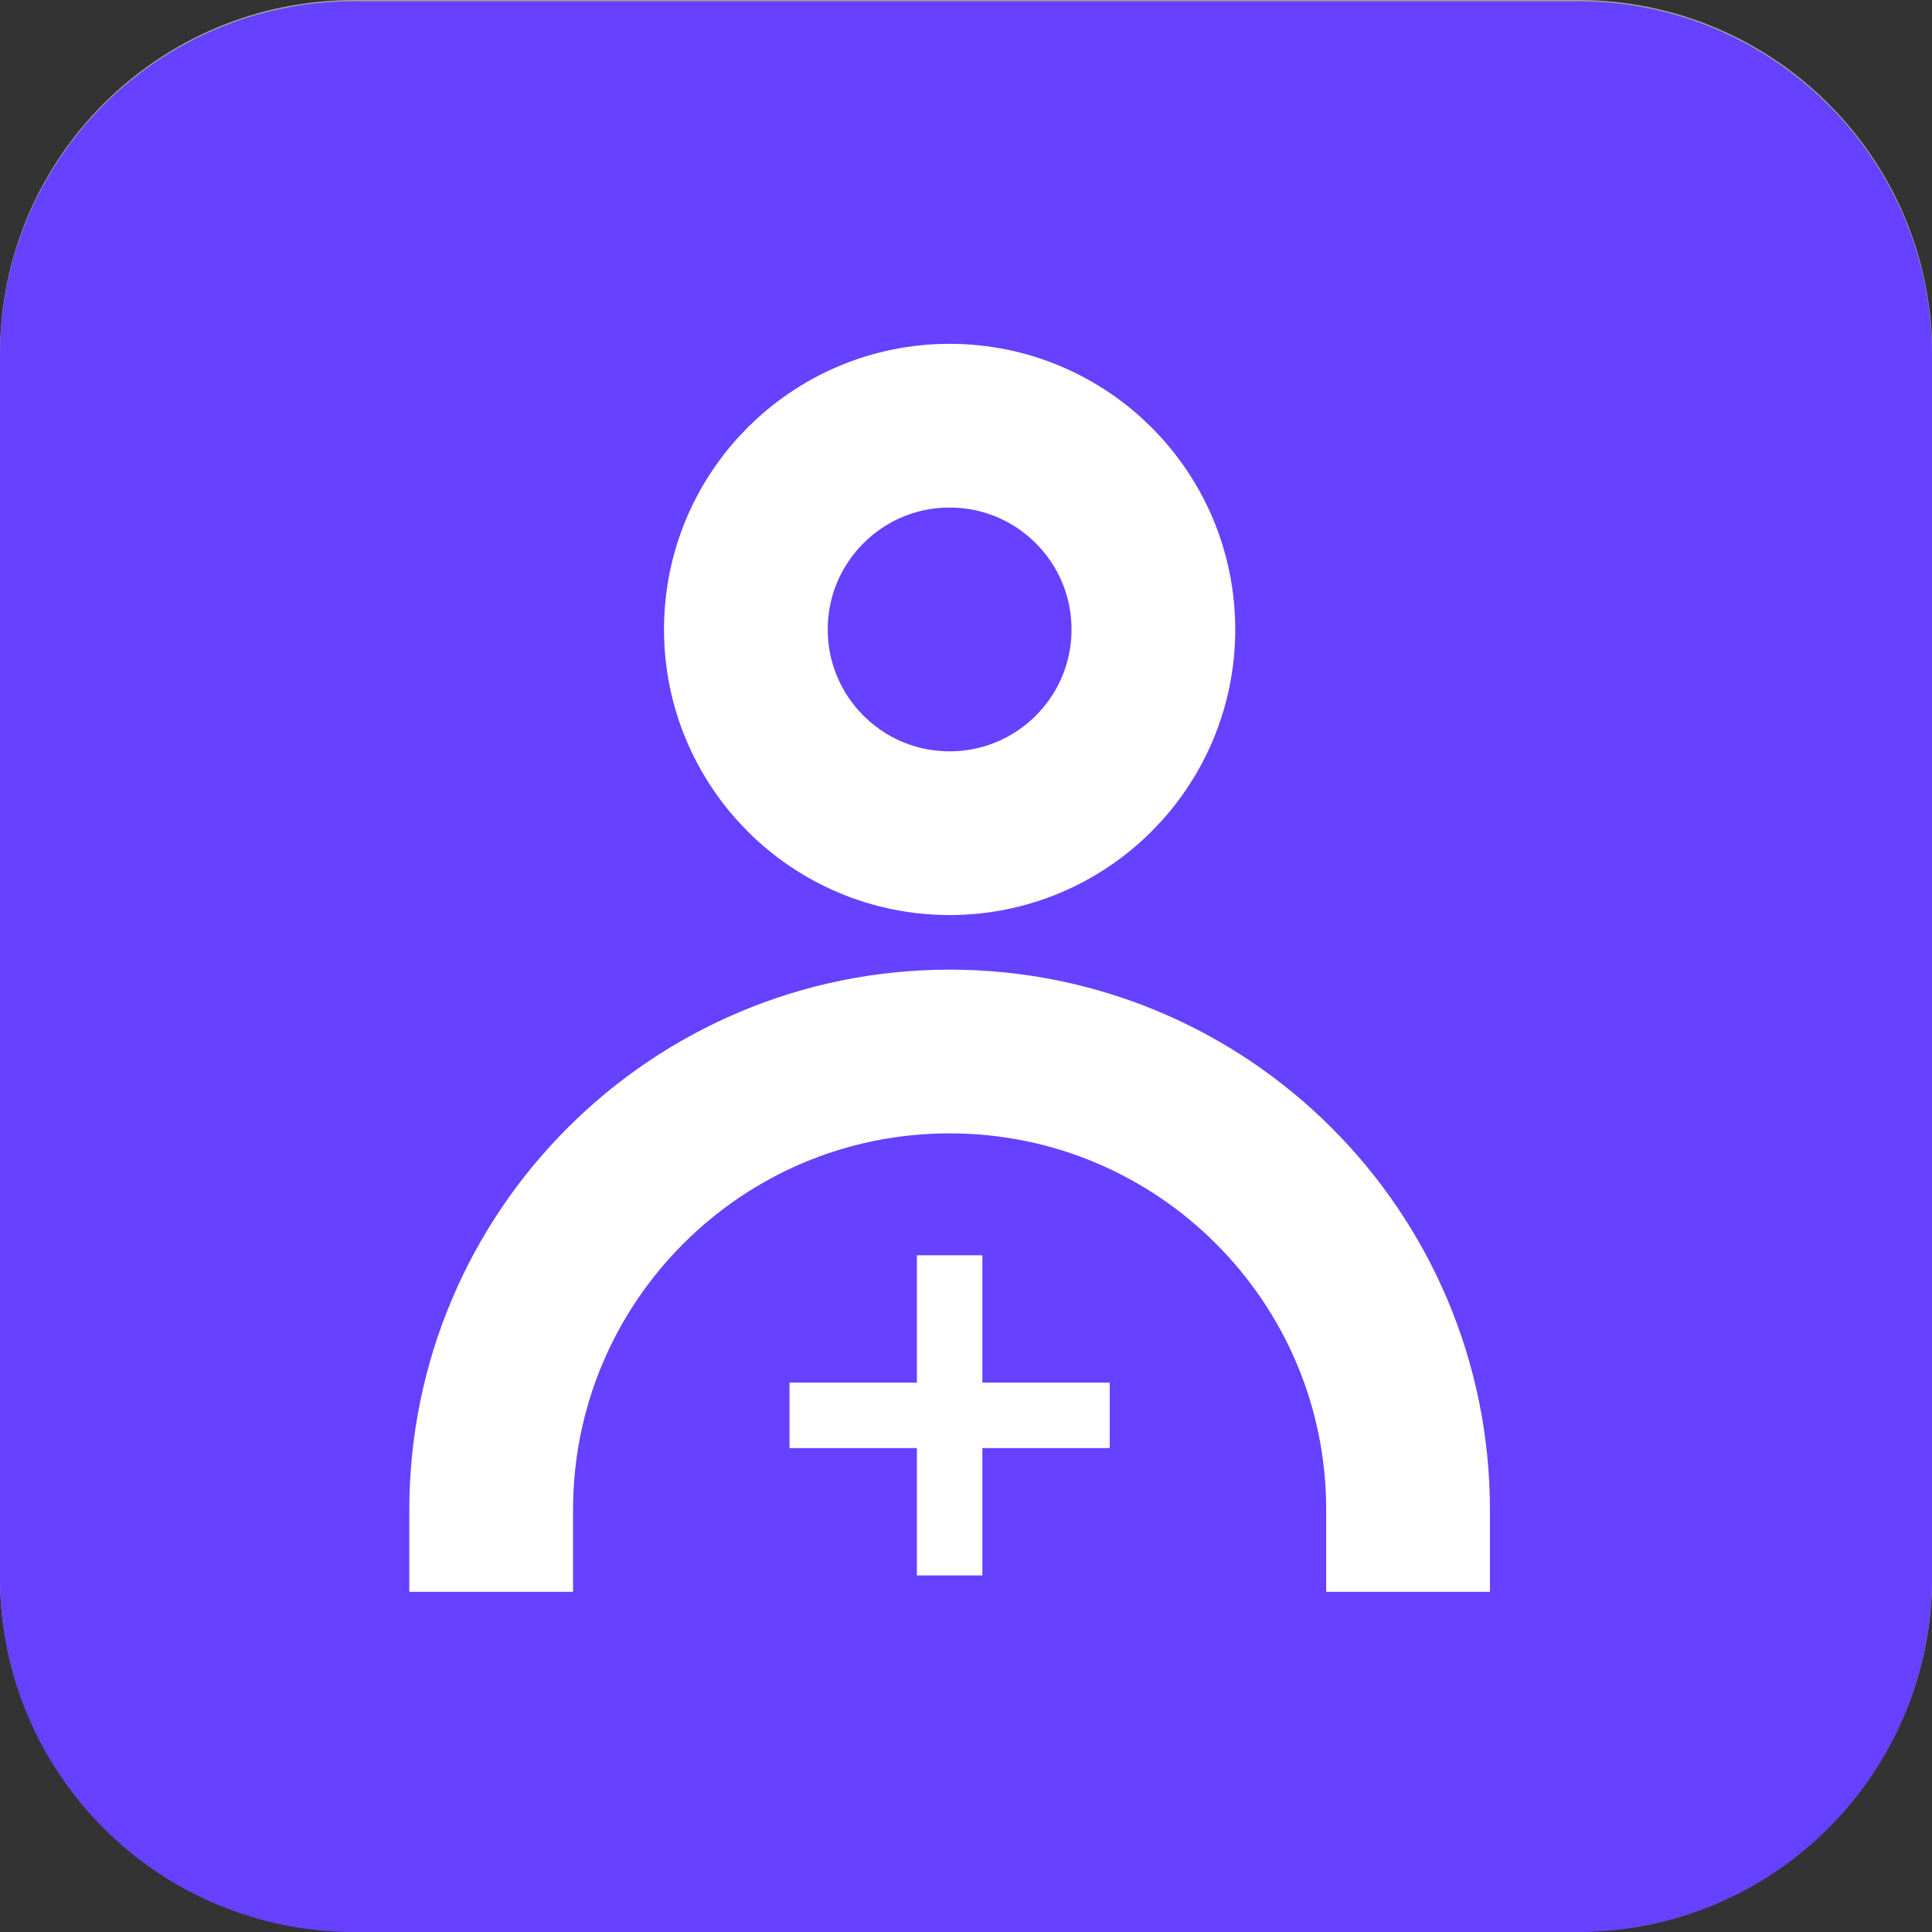
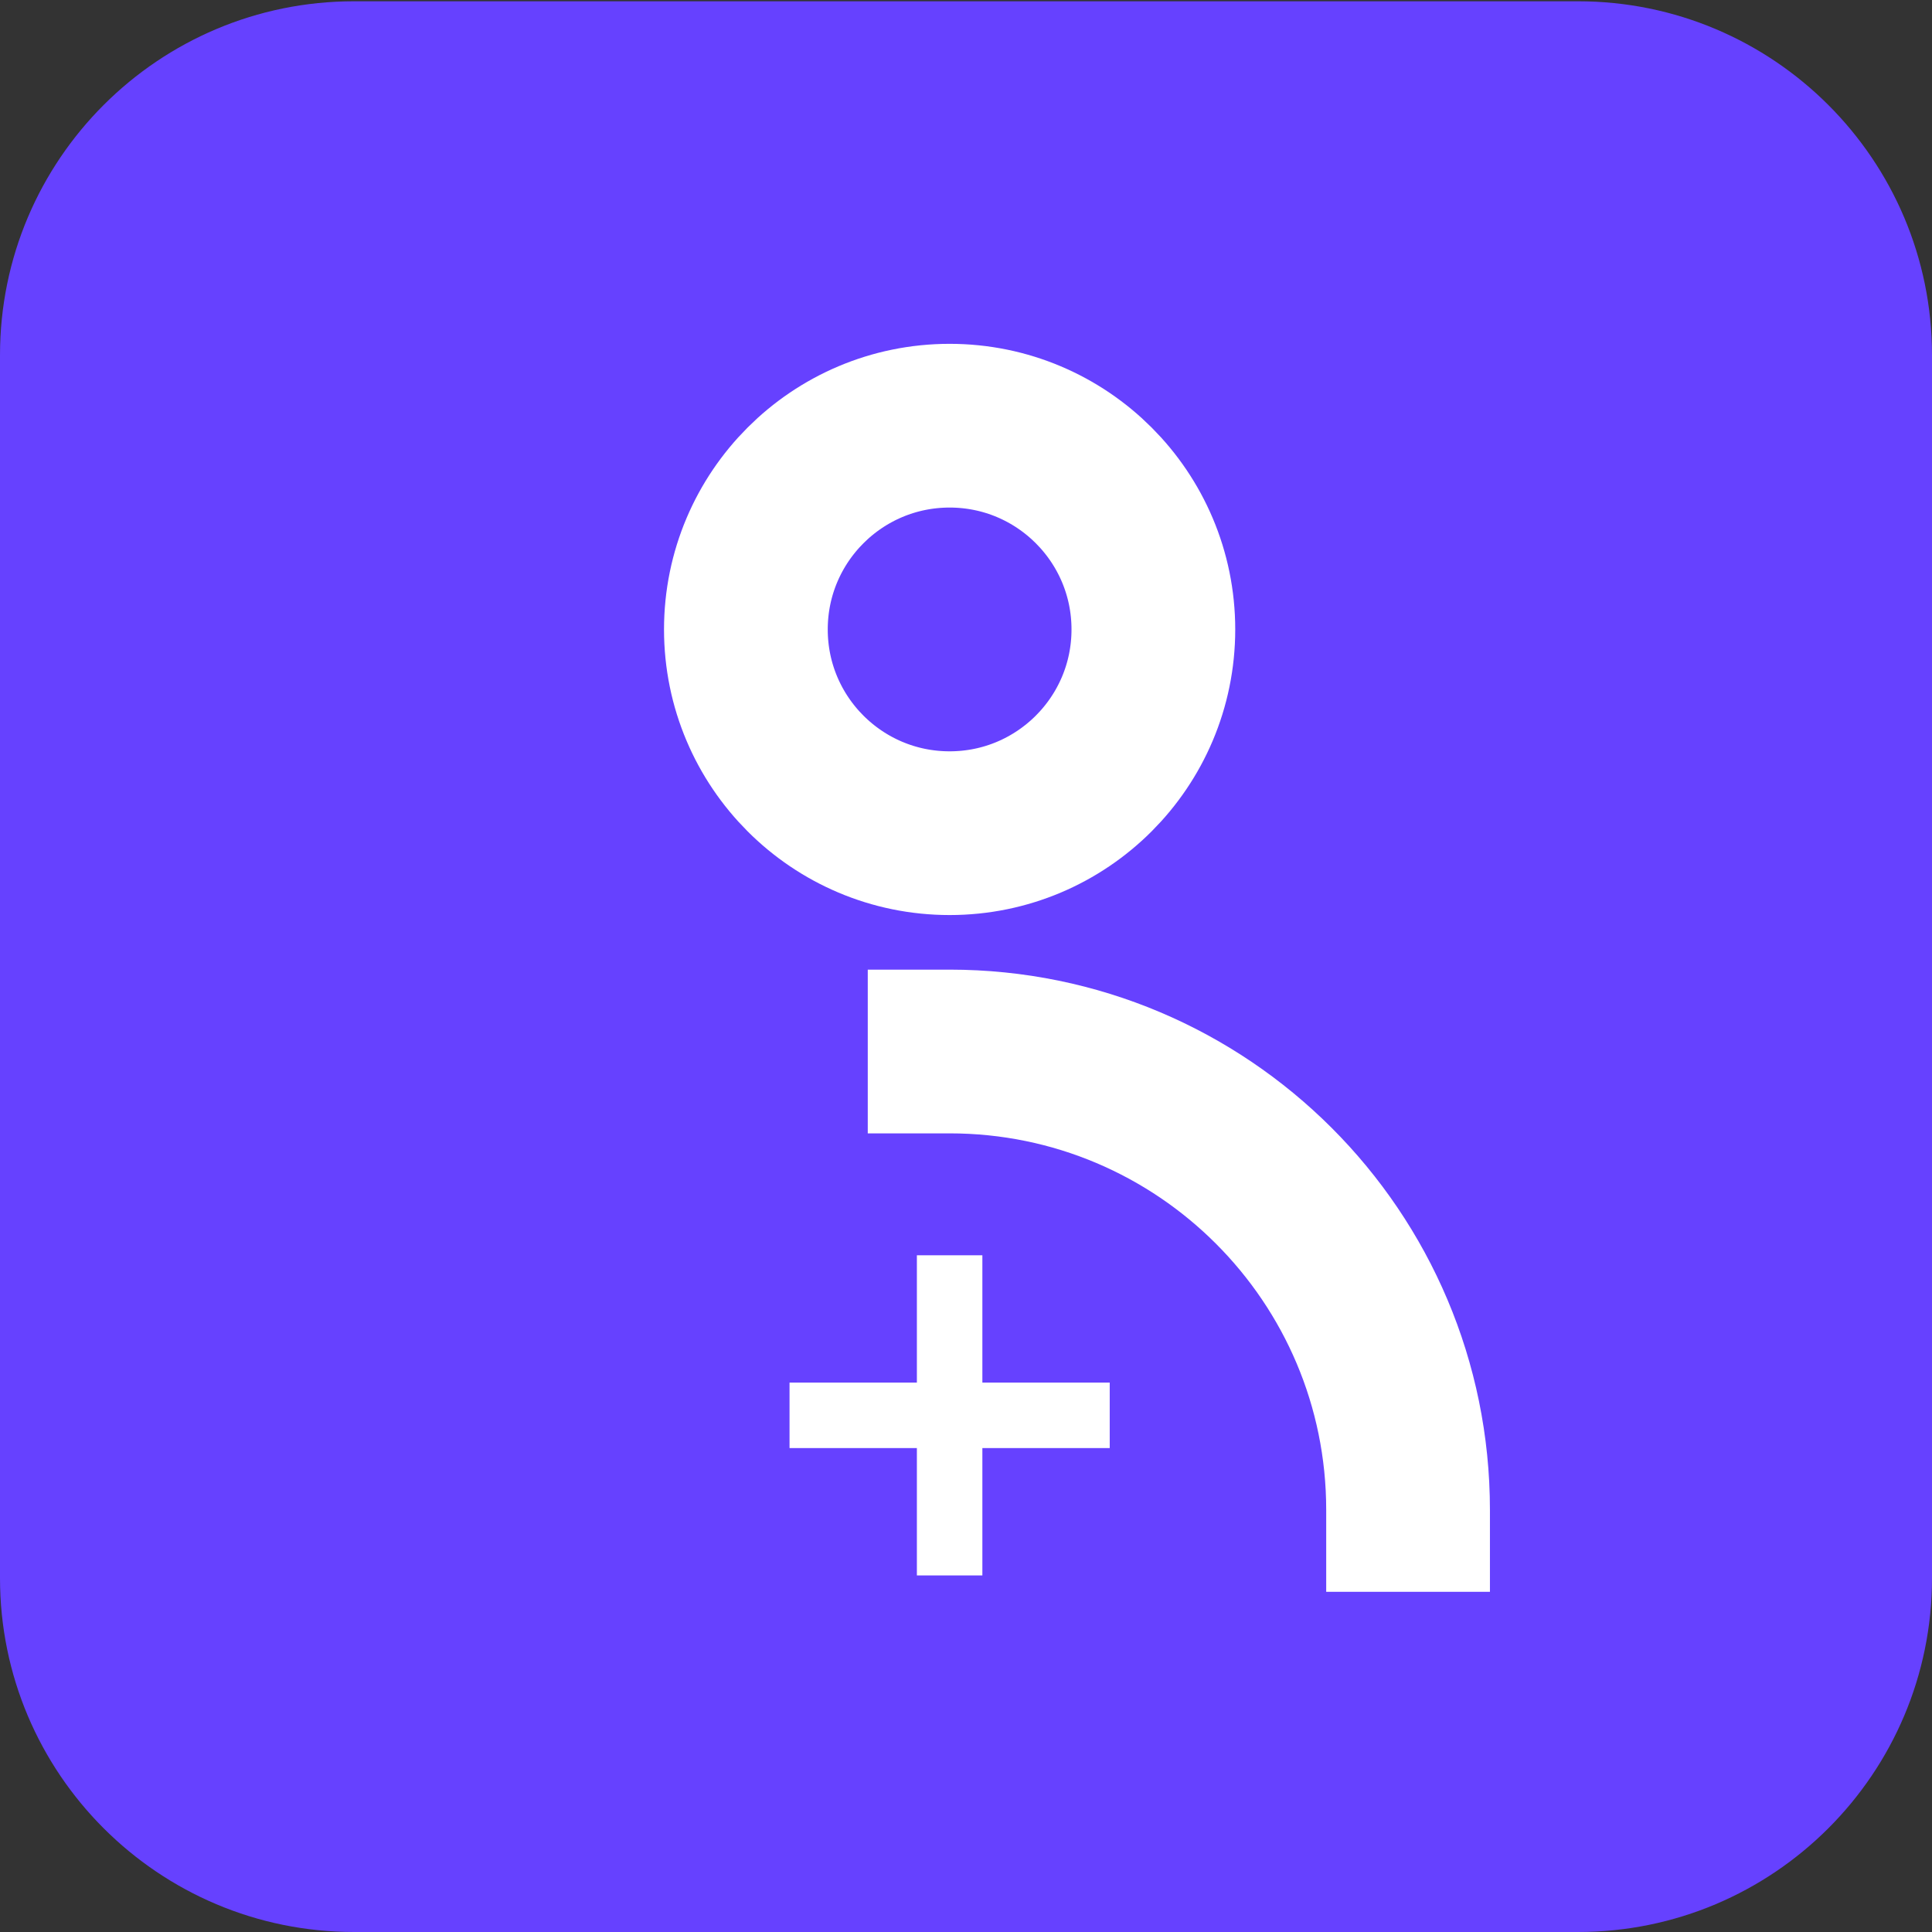
<svg xmlns="http://www.w3.org/2000/svg" width="59" height="59" viewBox="0 0 59 59" fill="none">
  <rect x="0" y="0" width="59" height="59" fill="#333333" stroke="none" />
  <g opacity="0.53">
    <path d="M10.814 1.618H48.186C53.263 1.618 57.381 5.734 57.381 10.807V48.16C57.381 53.228 53.263 57.35 48.186 57.35H10.808C5.737 57.35 1.612 53.234 1.612 48.16V10.807C1.612 5.734 5.731 1.618 10.808 1.618H10.814Z" fill="url(#paint0_linear_147_1735)" />
-     <path d="M48.186 3.236C52.362 3.236 55.762 6.633 55.762 10.807V48.16C55.762 52.334 52.362 55.732 48.186 55.732H10.814C6.638 55.732 3.238 52.334 3.238 48.16V10.807C3.238 6.633 6.638 3.236 10.814 3.236H48.192M48.186 0H10.814C4.837 0 0 4.834 0 10.807V48.16C0 54.12 4.837 58.961 10.814 58.961H48.192C54.163 58.961 59.007 54.127 59.007 48.154V10.807C59.007 4.841 54.163 0 48.192 0H48.186Z" fill="white" />
  </g>
  <g style="mix-blend-mode:darken">
    <path d="M48.186 0.039H10.814C4.842 0.039 0 4.877 0 10.846V48.193C0 54.161 4.842 59 10.814 59H48.186C54.158 59 59 54.161 59 48.193V10.846C59 4.877 54.158 0.039 48.186 0.039Z" fill="#6641FF" />
  </g>
  <path d="M29 25.444C32.436 25.444 35.222 22.659 35.222 19.222C35.222 15.786 32.436 13 29 13C25.564 13 22.778 15.786 22.778 19.222C22.778 22.659 25.564 25.444 29 25.444Z" stroke="white" stroke-width="5" stroke-linecap="square" stroke-linejoin="bevel" />
-   <path d="M43 46.111C43 38.379 36.732 32.111 29 32.111C21.268 32.111 15 38.379 15 46.111" stroke="white" stroke-width="5" stroke-linecap="square" stroke-linejoin="bevel" />
+   <path d="M43 46.111C43 38.379 36.732 32.111 29 32.111" stroke="white" stroke-width="5" stroke-linecap="square" stroke-linejoin="bevel" />
  <path d="M25.111 43.222H32.889" stroke="white" stroke-width="2" stroke-linecap="square" stroke-linejoin="bevel" />
  <path d="M29 39.334V47.111" stroke="white" stroke-width="2" stroke-linecap="square" stroke-linejoin="bevel" />
  <defs>
    <linearGradient id="paint0_linear_147_1735" x1="52.673" y1="53.435" x2="-27.144" y2="-29.174" gradientUnits="userSpaceOnUse">
      <stop stop-color="white" />
      <stop offset="0.15" stop-color="#FBFBFB" />
      <stop offset="0.28" stop-color="#F0F0F0" />
      <stop offset="0.41" stop-color="#DEDEDD" />
      <stop offset="0.53" stop-color="#C4C4C3" />
      <stop offset="0.65" stop-color="#A3A3A2" />
      <stop offset="0.77" stop-color="#7A7A79" />
      <stop offset="0.89" stop-color="#4A4A49" />
      <stop offset="0.99" stop-color="#1D1D1B" />
    </linearGradient>
  </defs>
</svg>